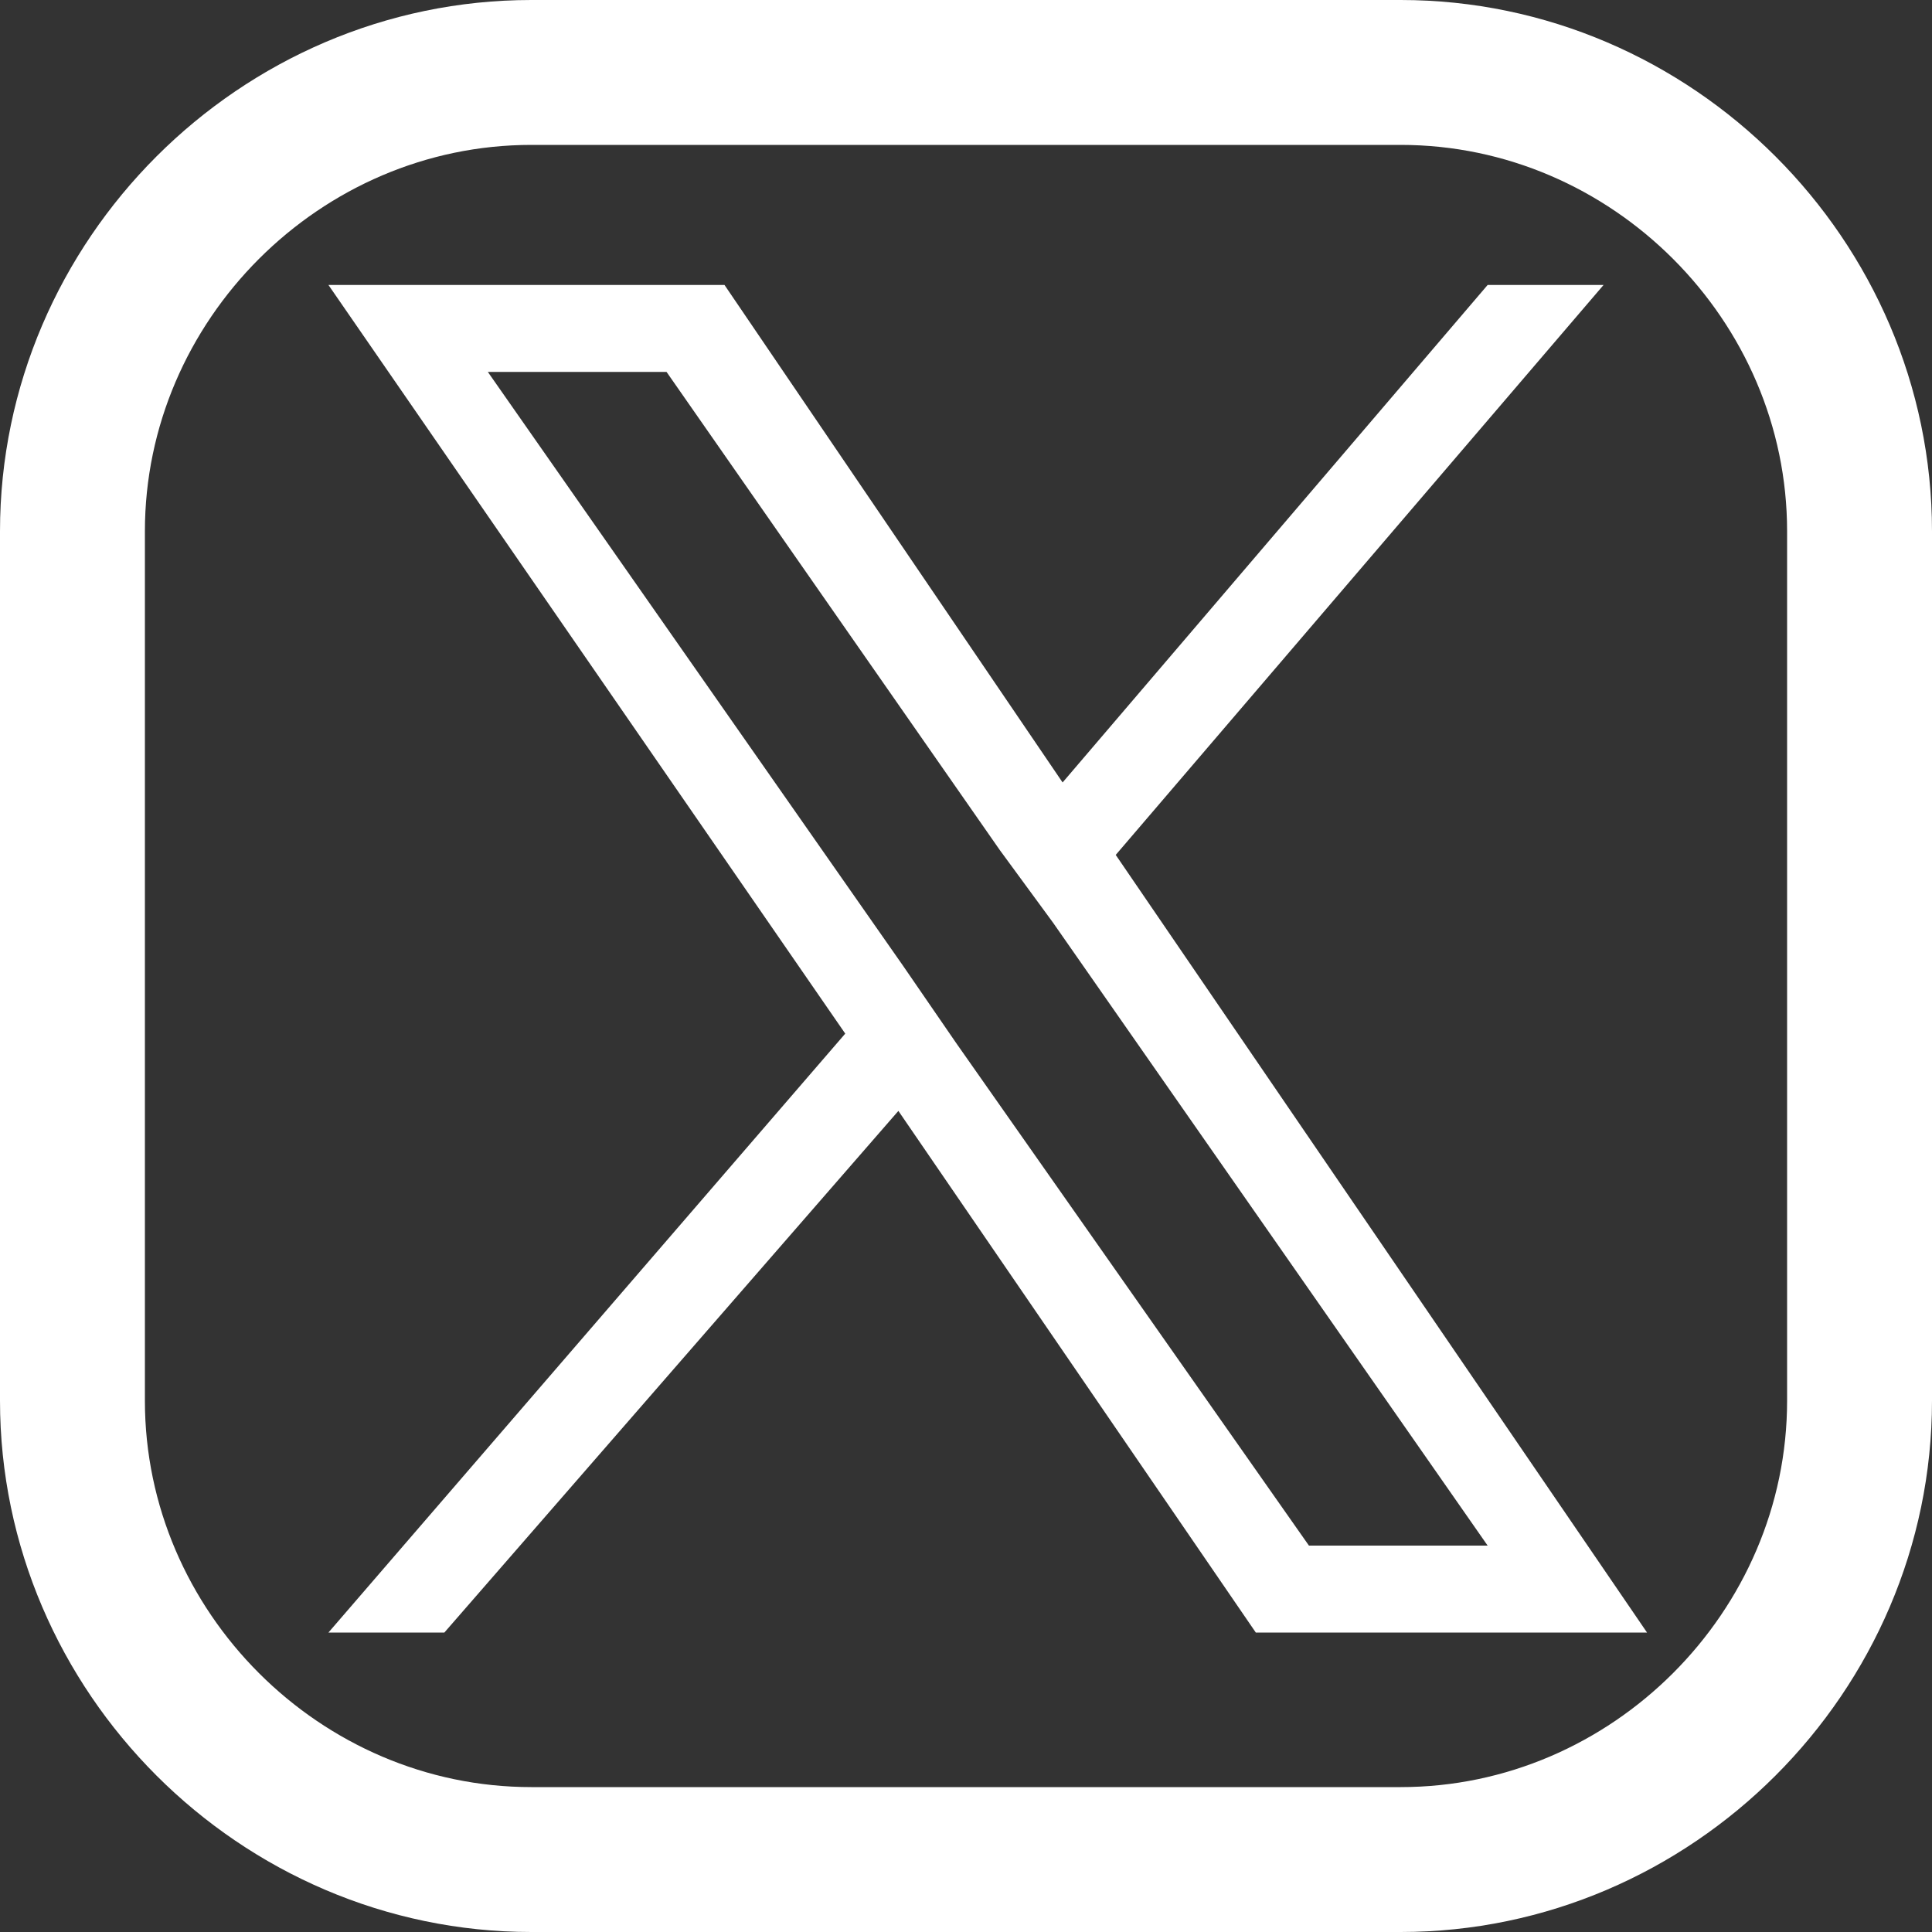
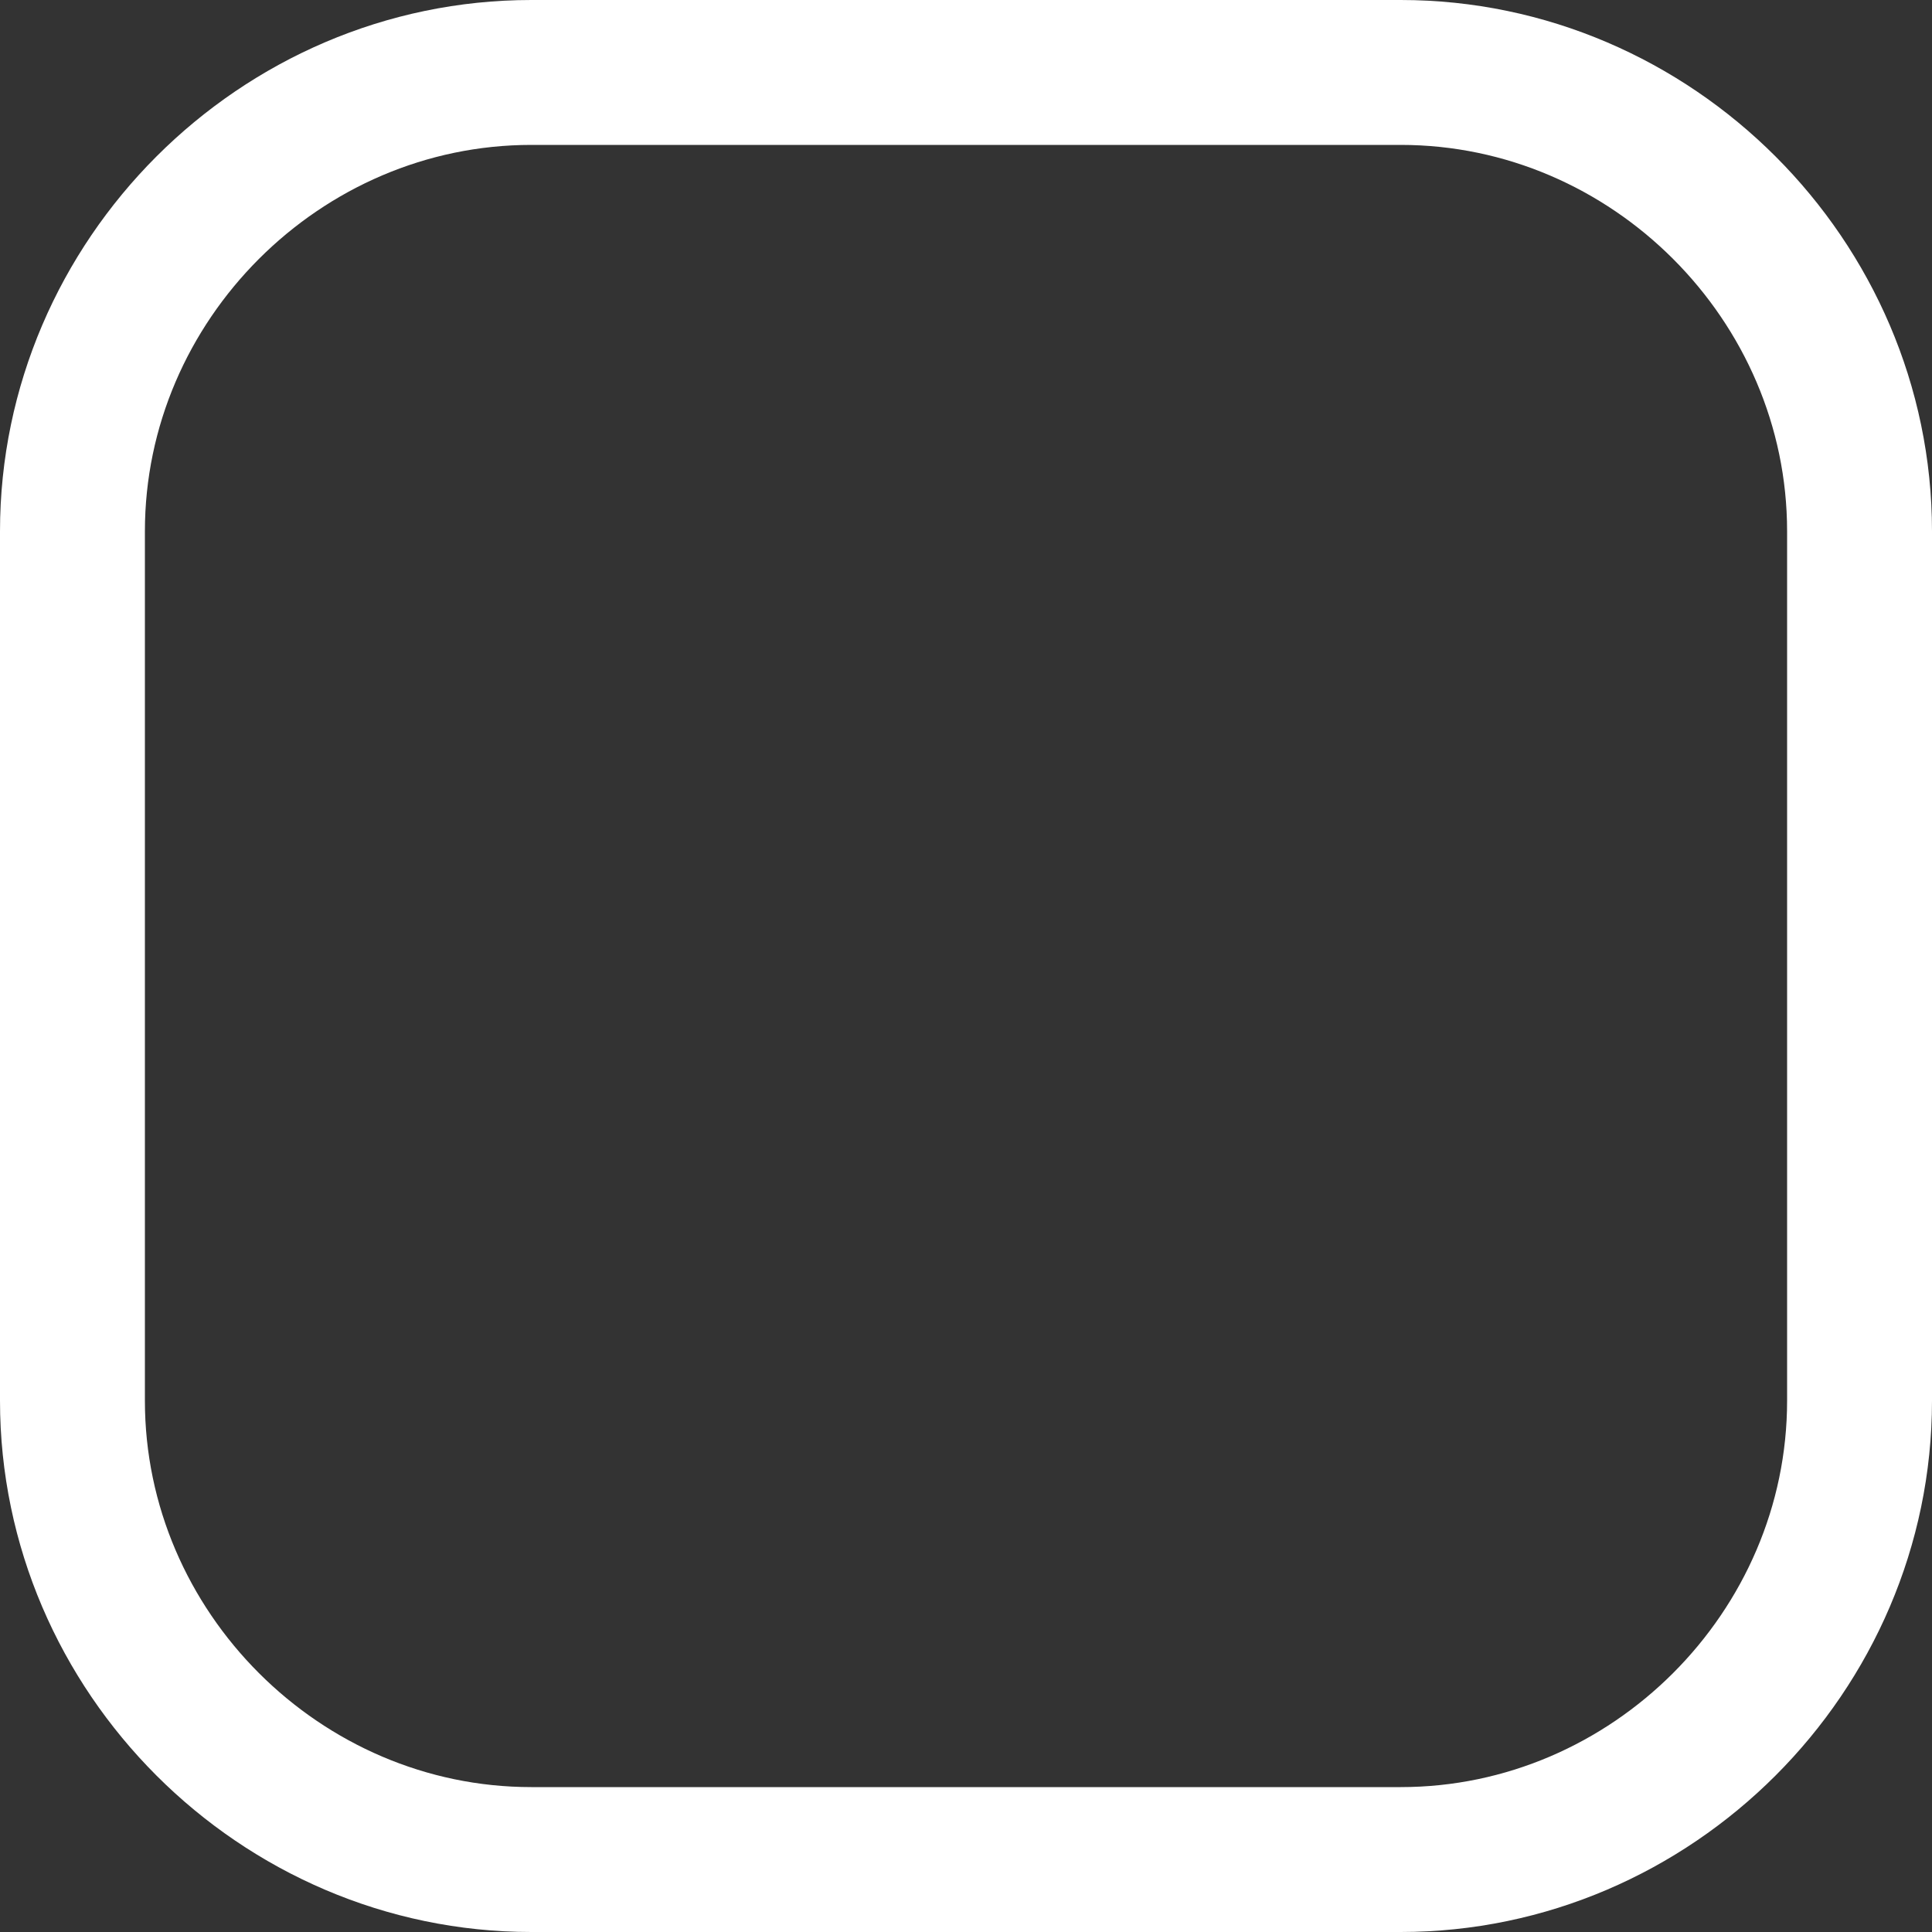
<svg xmlns="http://www.w3.org/2000/svg" version="1.1" id="レイヤー_1" x="0px" y="0px" viewBox="0 0 40 40" style="enable-background:new 0 0 40 40;" xml:space="preserve">
  <rect x="0" y="0" width="40" height="40" fill="#333333" stroke="none" />
  <style type="text/css">
	.st0{fill:none;}
	.st1{fill:none;stroke:#FFFFFF;stroke-width:3;}
	.st2{fill:#FFFFFF;}
</style>
  <g id="グループ_462" transform="translate(-720 -9293)">
    <g id="長方形_132" transform="translate(720 9293)">
-       <path class="st0" d="M11,0h18c6.1,0,11,4.9,11,11v18c0,6.1-4.9,11-11,11H11C4.9,40,0,35.1,0,29V11C0,4.9,4.9,0,11,0z" />
-       <path class="st1" d="M11,1.5h18c5.2,0,9.5,4.3,9.5,9.5v18c0,5.2-4.3,9.5-9.5,9.5H11c-5.2,0-9.5-4.3-9.5-9.5V11    C1.5,5.8,5.8,1.5,11,1.5z" />
+       <path class="st1" d="M11,1.5h18c5.2,0,9.5,4.3,9.5,9.5v18c0,5.2-4.3,9.5-9.5,9.5H11c-5.2,0-9.5-4.3-9.5-9.5V11    C1.5,5.8,5.8,1.5,11,1.5" />
    </g>
  </g>
-   <path class="st2" d="M23.1,17.7L33.2,5.9h-2.4L22,16.2L15,5.9H6.8l10.7,15.5L6.8,33.8h2.4L18.6,23L26,33.8h8.1L23.1,17.7L23.1,17.7z   M19.8,21.6L18.7,20L10.1,7.7h3.7l6.9,9.9l1.1,1.5l9,12.9h-3.7L19.8,21.6L19.8,21.6z" />
</svg>